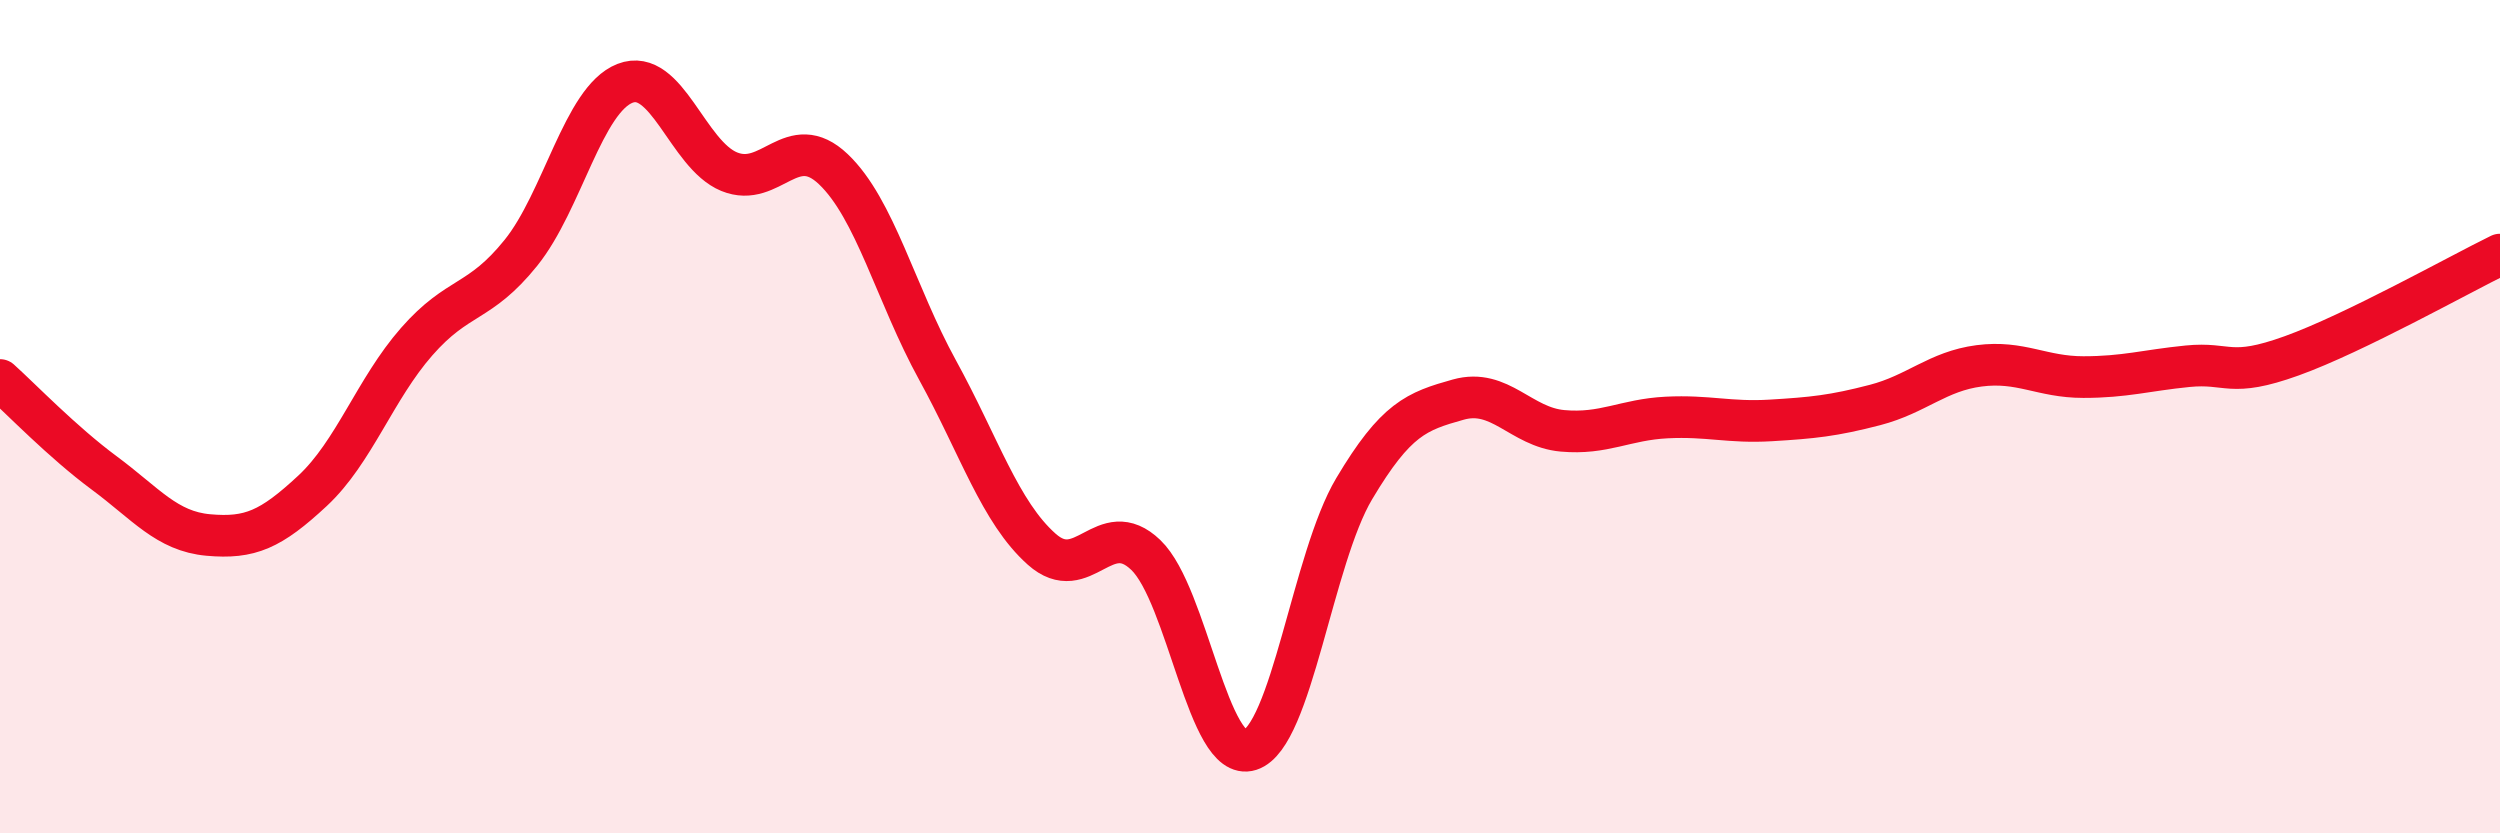
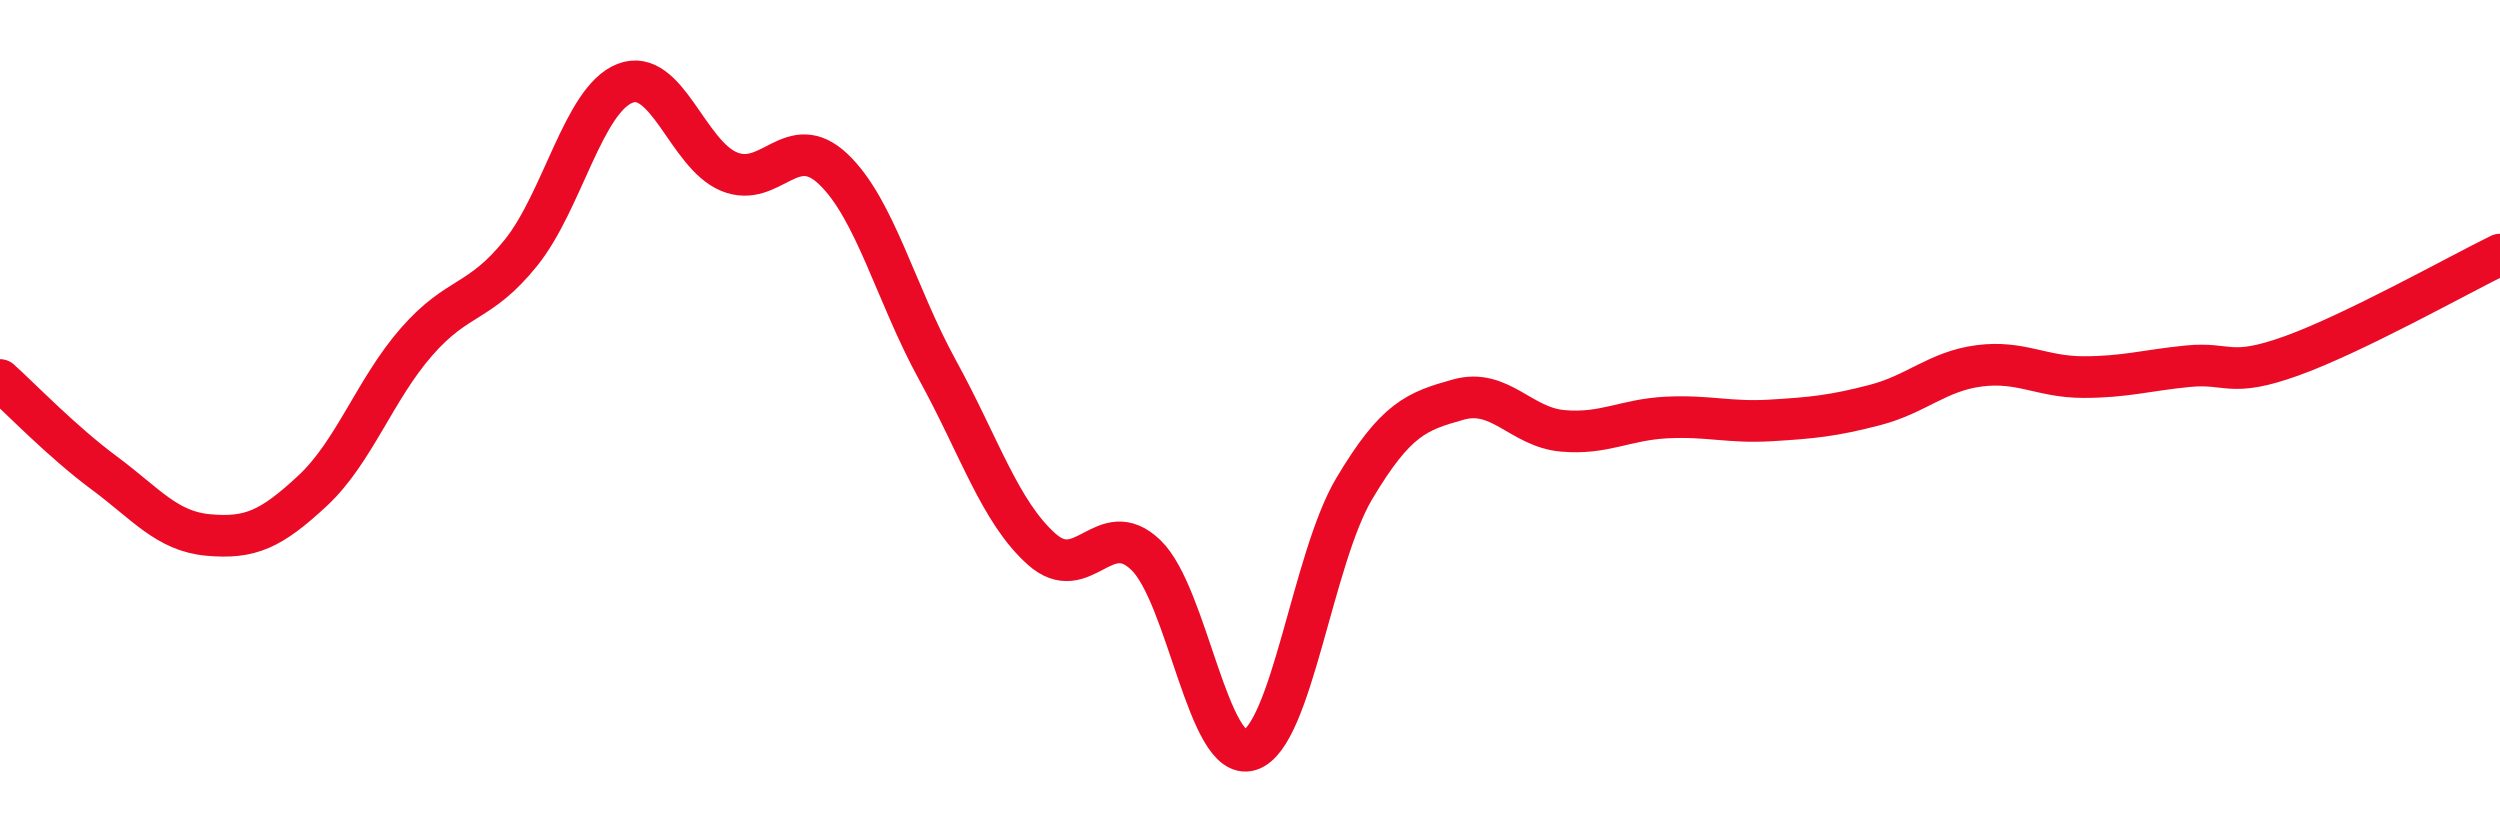
<svg xmlns="http://www.w3.org/2000/svg" width="60" height="20" viewBox="0 0 60 20">
-   <path d="M 0,9.12 C 0.5,9.57 1.5,10.61 2.5,11.35 C 3.5,12.09 4,12.75 5,12.84 C 6,12.93 6.5,12.71 7.5,11.78 C 8.5,10.85 9,9.34 10,8.2 C 11,7.06 11.5,7.31 12.5,6.07 C 13.5,4.83 14,2.39 15,2 C 16,1.61 16.5,3.71 17.5,4.12 C 18.5,4.53 19,3.11 20,4.06 C 21,5.01 21.5,7.06 22.5,8.88 C 23.5,10.7 24,12.29 25,13.18 C 26,14.07 26.5,12.36 27.5,13.32 C 28.5,14.28 29,18.32 30,18 C 31,17.68 31.5,13.41 32.5,11.73 C 33.5,10.05 34,9.87 35,9.59 C 36,9.31 36.5,10.25 37.5,10.34 C 38.5,10.43 39,10.07 40,10.02 C 41,9.97 41.5,10.15 42.5,10.09 C 43.5,10.03 44,9.98 45,9.72 C 46,9.46 46.5,8.91 47.5,8.78 C 48.5,8.65 49,9.05 50,9.05 C 51,9.05 51.5,8.89 52.5,8.79 C 53.5,8.69 53.5,9.08 55,8.54 C 56.5,8 59,6.6 60,6.11L60 20L0 20Z" fill="#EB0A25" opacity="0.1" stroke-linecap="round" stroke-linejoin="round" />
  <path d="M 0,9.12 C 0.5,9.57 1.5,10.61 2.5,11.35 C 3.5,12.09 4,12.75 5,12.84 C 6,12.93 6.5,12.71 7.5,11.78 C 8.5,10.85 9,9.34 10,8.2 C 11,7.06 11.5,7.31 12.5,6.07 C 13.5,4.83 14,2.39 15,2 C 16,1.61 16.5,3.71 17.5,4.12 C 18.5,4.53 19,3.11 20,4.06 C 21,5.01 21.5,7.06 22.5,8.88 C 23.5,10.7 24,12.29 25,13.18 C 26,14.07 26.5,12.36 27.5,13.32 C 28.5,14.28 29,18.32 30,18 C 31,17.68 31.5,13.41 32.5,11.73 C 33.5,10.05 34,9.87 35,9.59 C 36,9.31 36.5,10.25 37.5,10.34 C 38.5,10.43 39,10.07 40,10.02 C 41,9.97 41.5,10.15 42.5,10.09 C 43.5,10.03 44,9.98 45,9.72 C 46,9.46 46.5,8.91 47.5,8.78 C 48.5,8.65 49,9.05 50,9.05 C 51,9.05 51.5,8.89 52.5,8.79 C 53.5,8.69 53.5,9.08 55,8.54 C 56.5,8 59,6.6 60,6.11" stroke="#EB0A25" stroke-width="1" fill="none" stroke-linecap="round" stroke-linejoin="round" />
</svg>